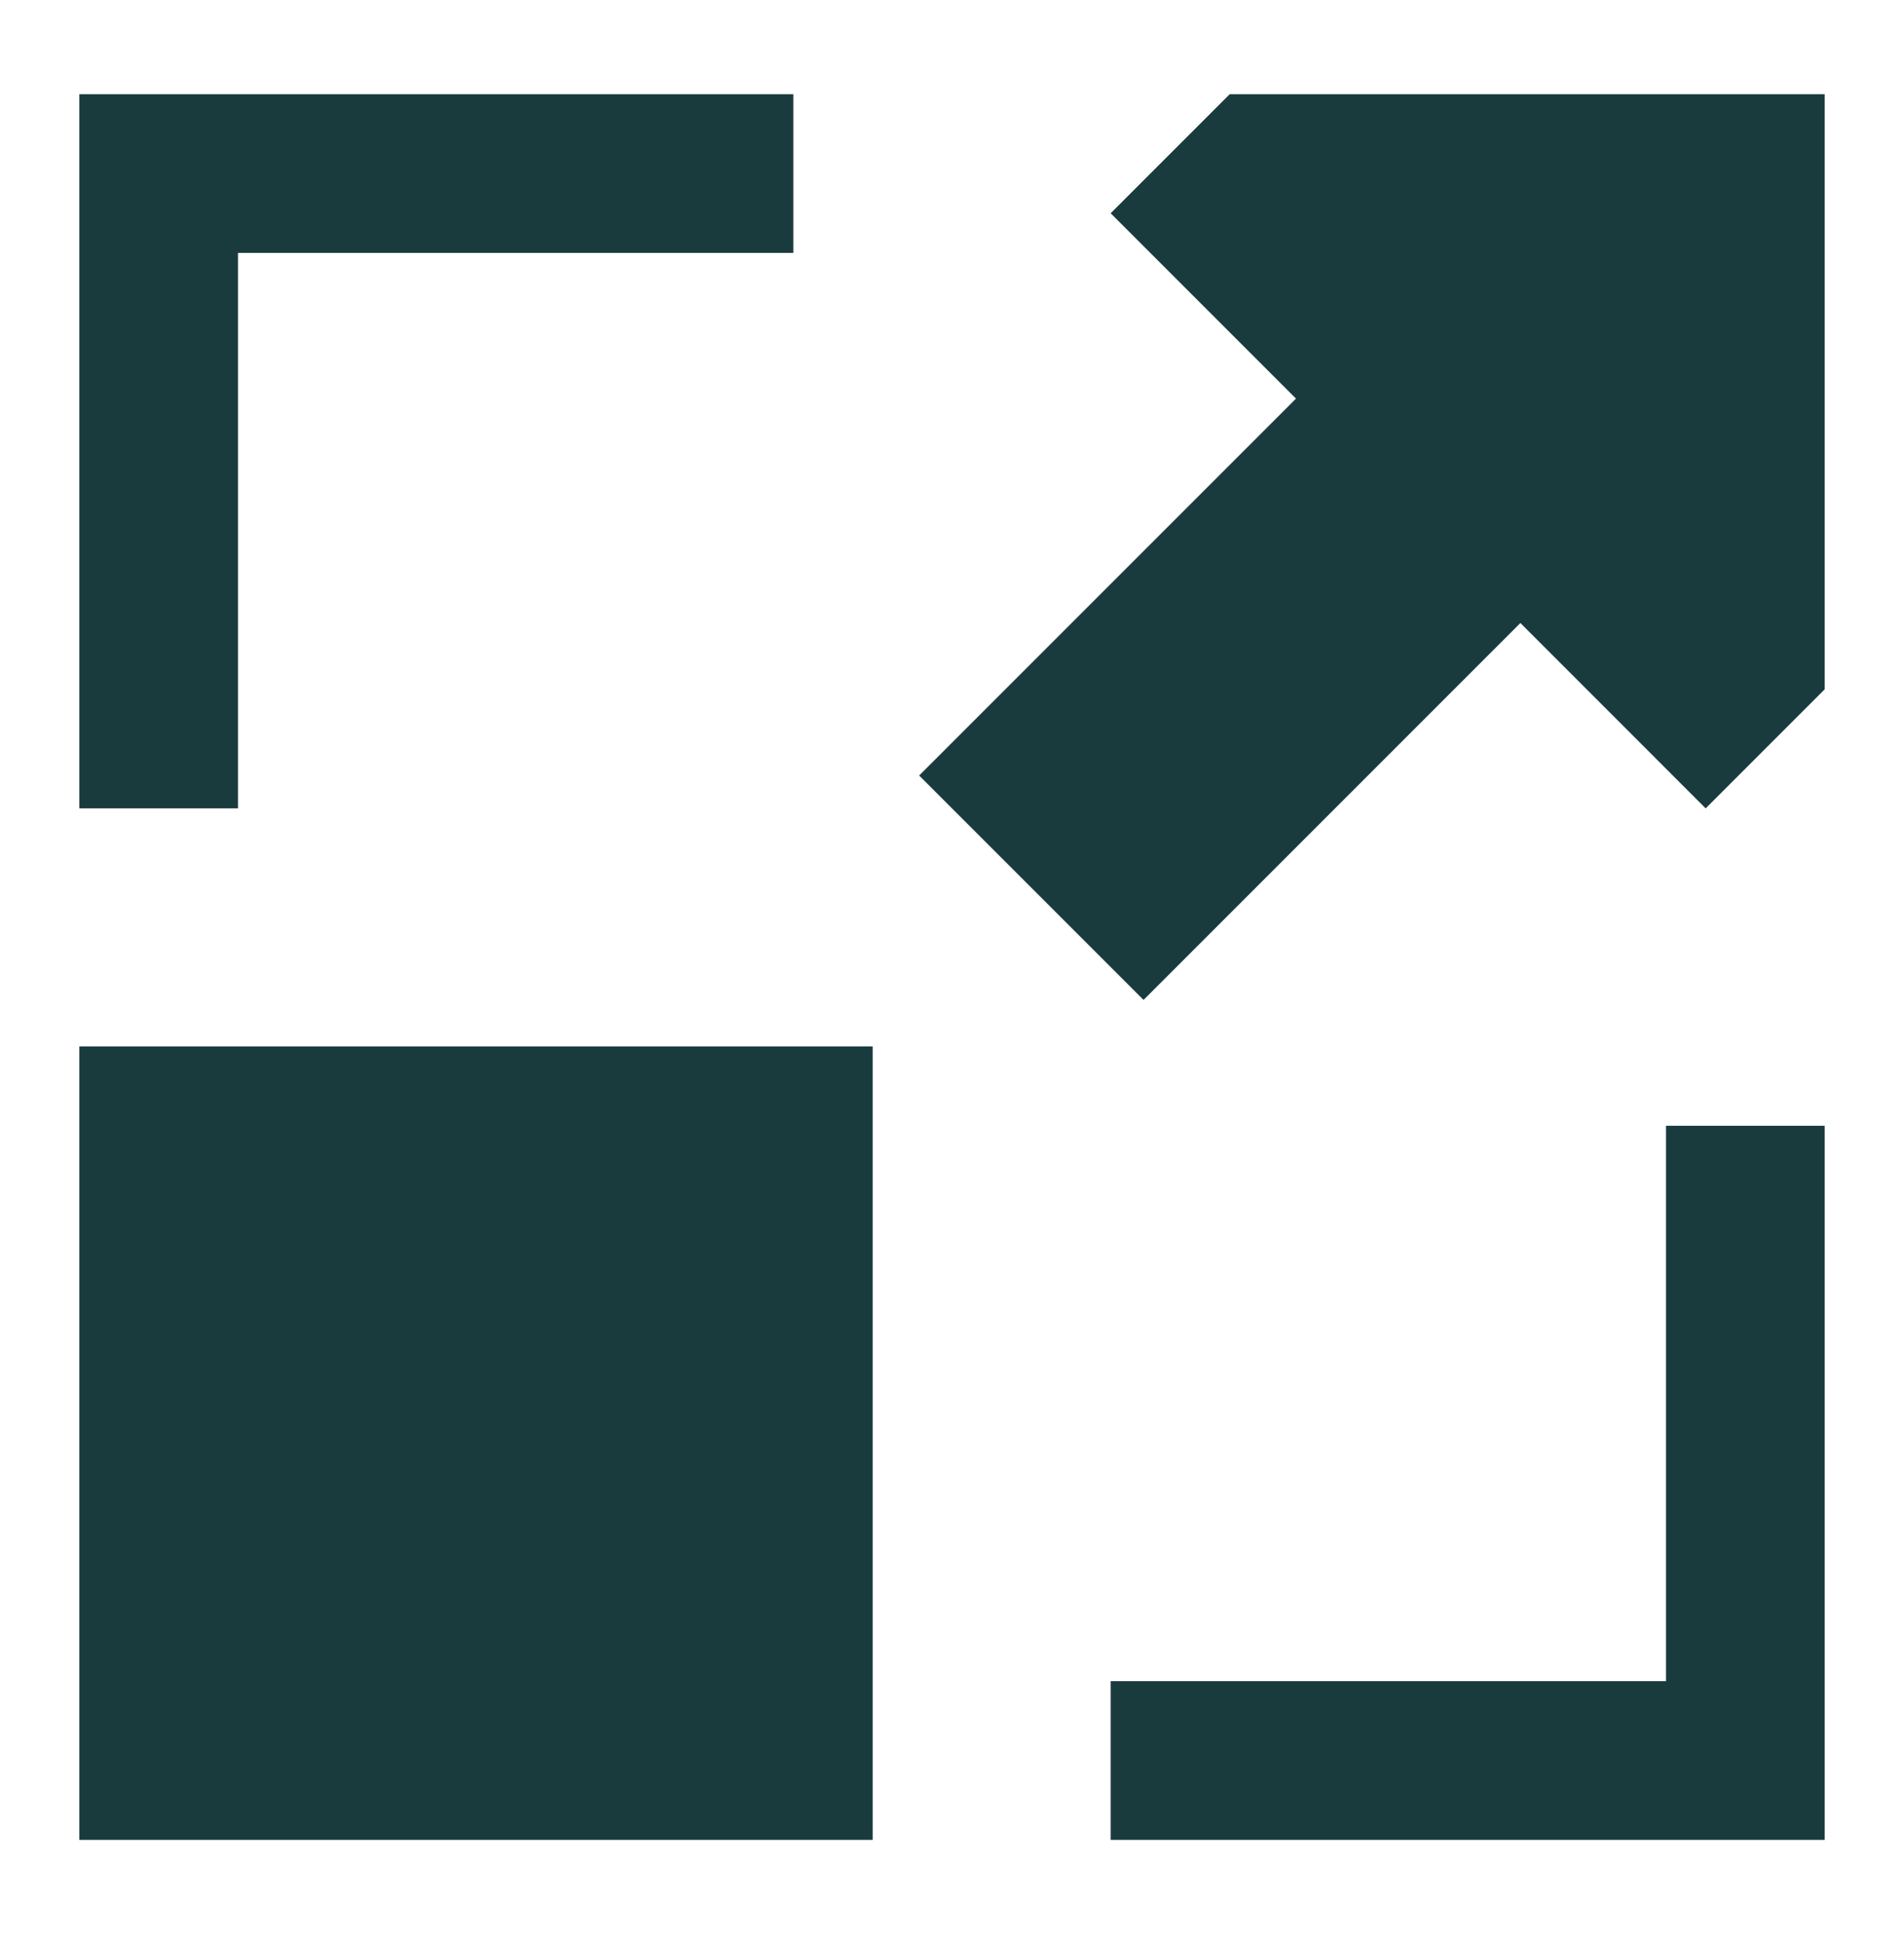
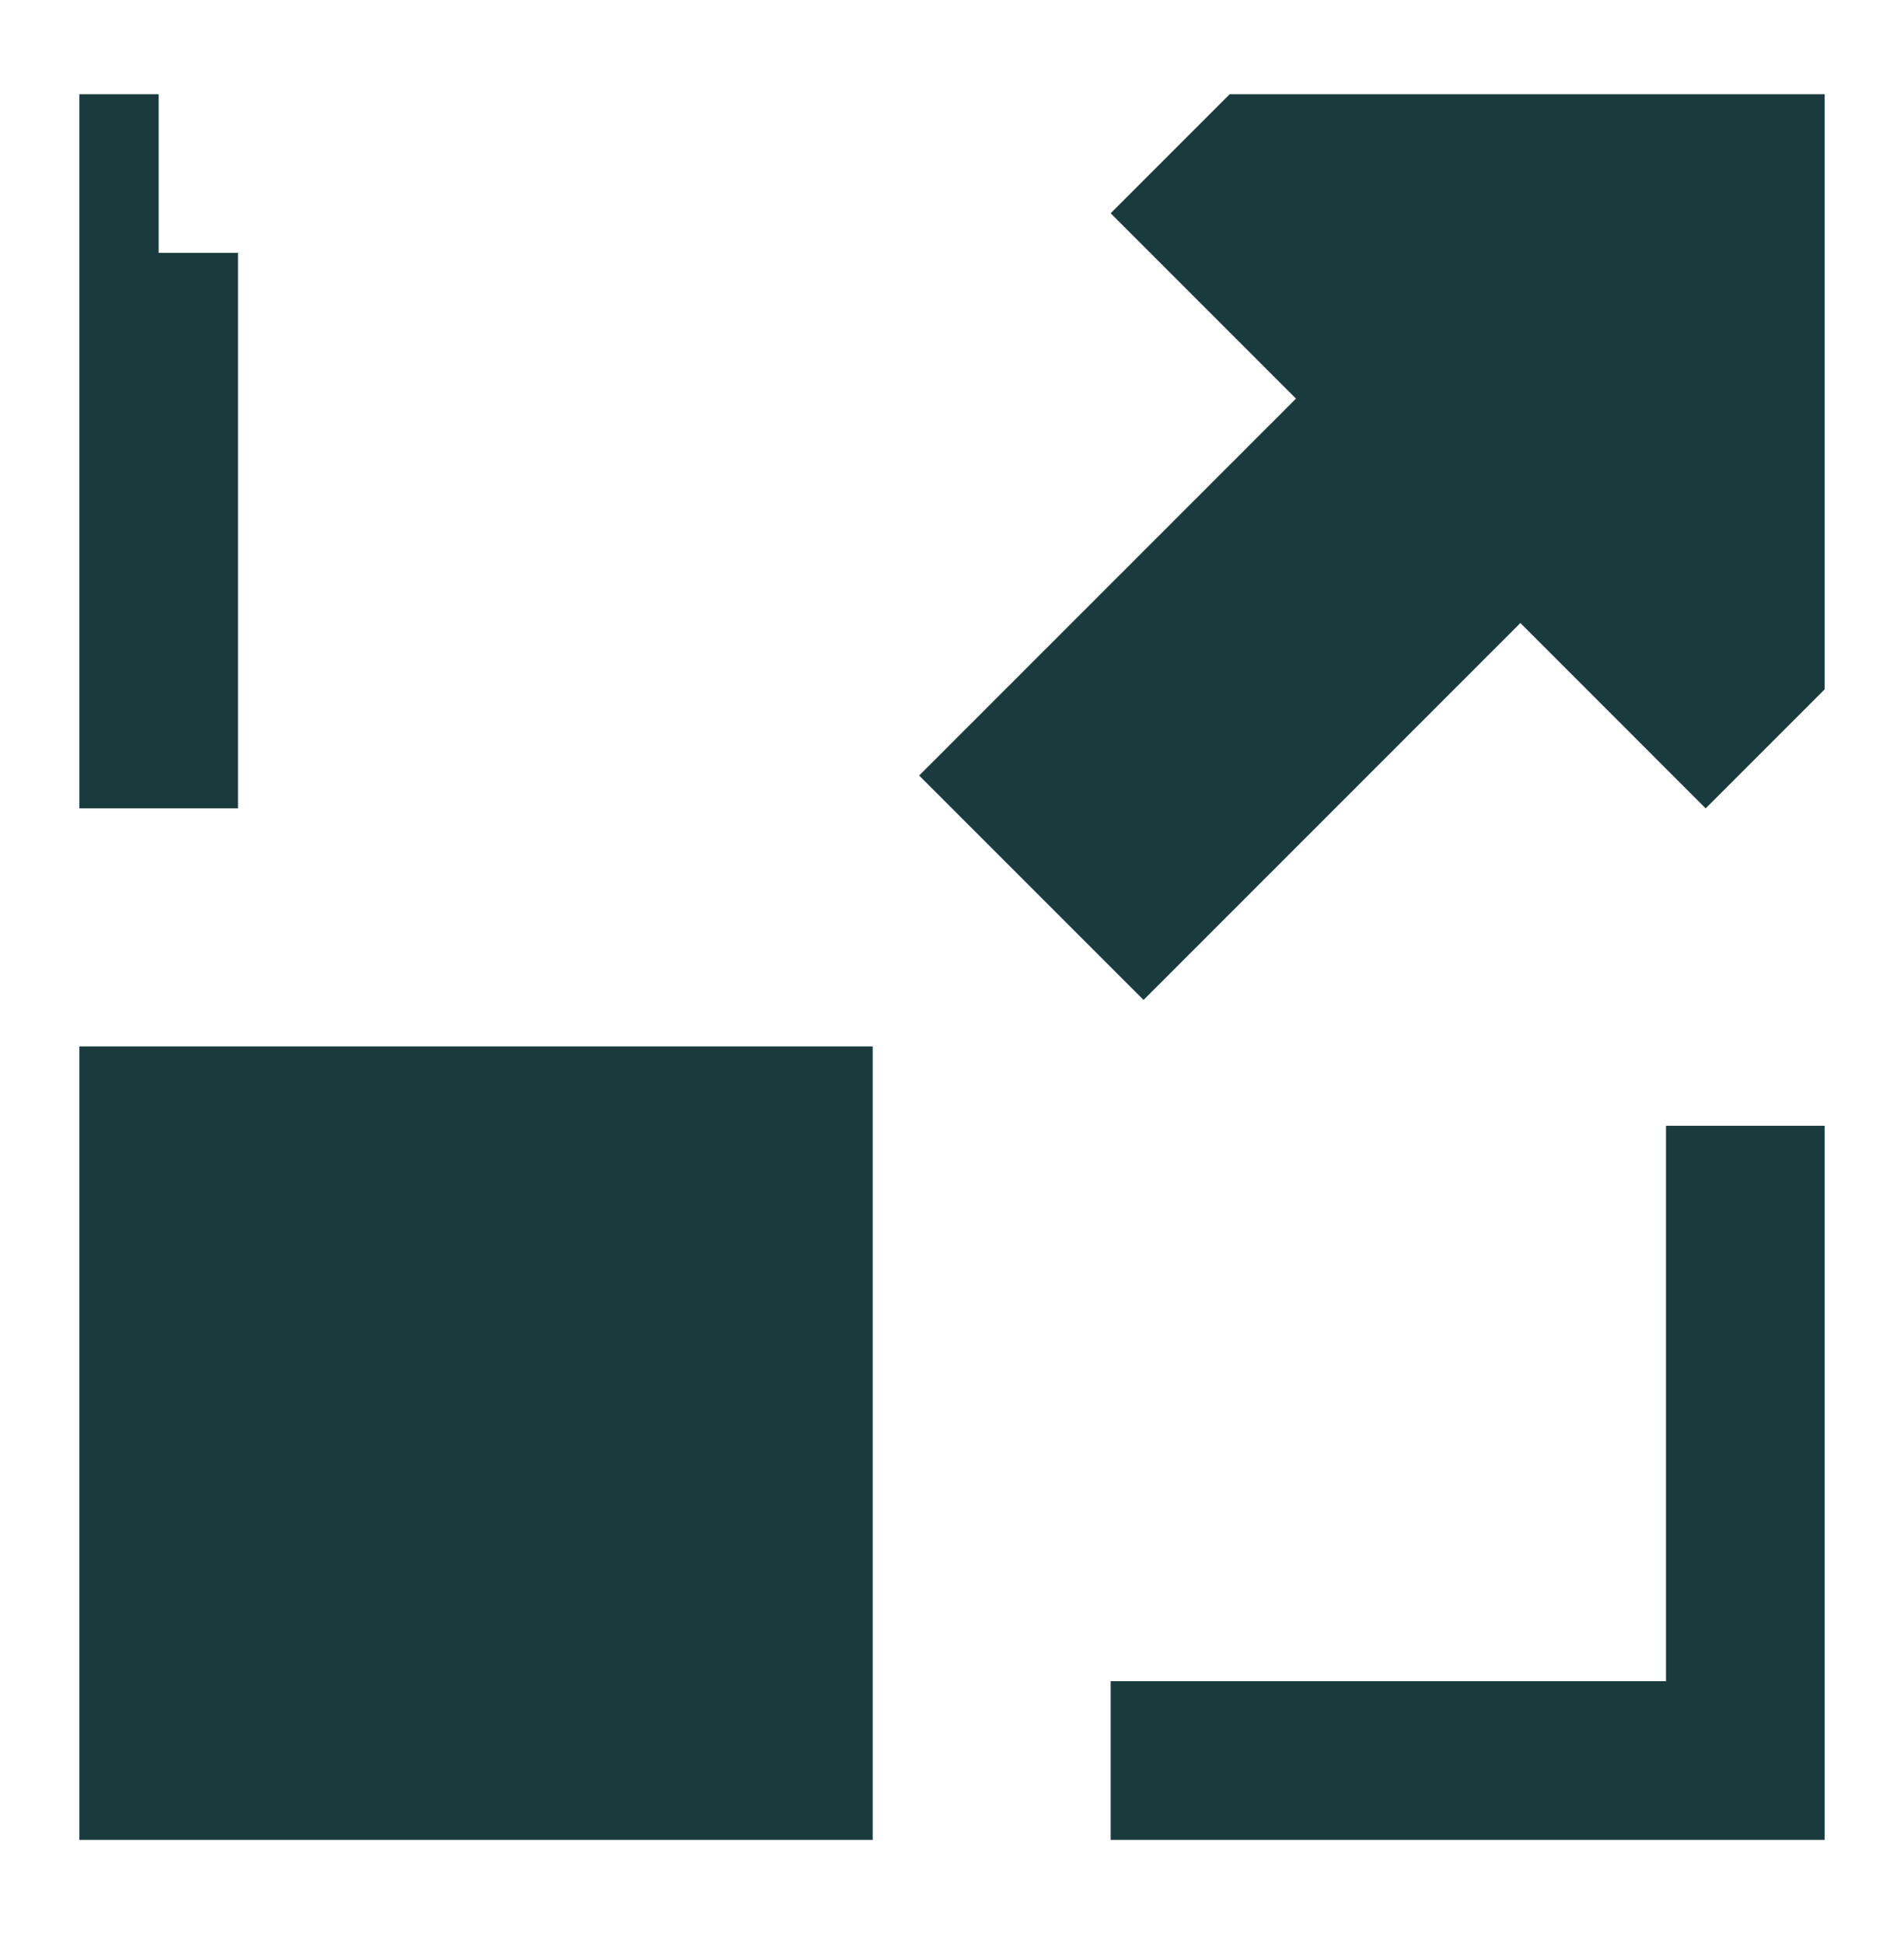
<svg xmlns="http://www.w3.org/2000/svg" width="48" height="49" viewBox="0 0 48 49" fill="none">
-   <path fill-rule="evenodd" clip-rule="evenodd" d="M4 2.375H2V20.375H6V6.375H20V2.375H4ZM42 28.375V42.375H28V46.375H46V28.375H42ZM38.329 15.703L43 20.375L46 17.375V2.375H31L28 5.375L32.672 10.047L23.172 19.547L28.829 25.203L38.329 15.703ZM2 26.375H22V46.375H2V26.375Z" fill="#1A3B3D" />
+   <path fill-rule="evenodd" clip-rule="evenodd" d="M4 2.375H2V20.375H6V6.375H20H4ZM42 28.375V42.375H28V46.375H46V28.375H42ZM38.329 15.703L43 20.375L46 17.375V2.375H31L28 5.375L32.672 10.047L23.172 19.547L28.829 25.203L38.329 15.703ZM2 26.375H22V46.375H2V26.375Z" fill="#1A3B3D" />
</svg>